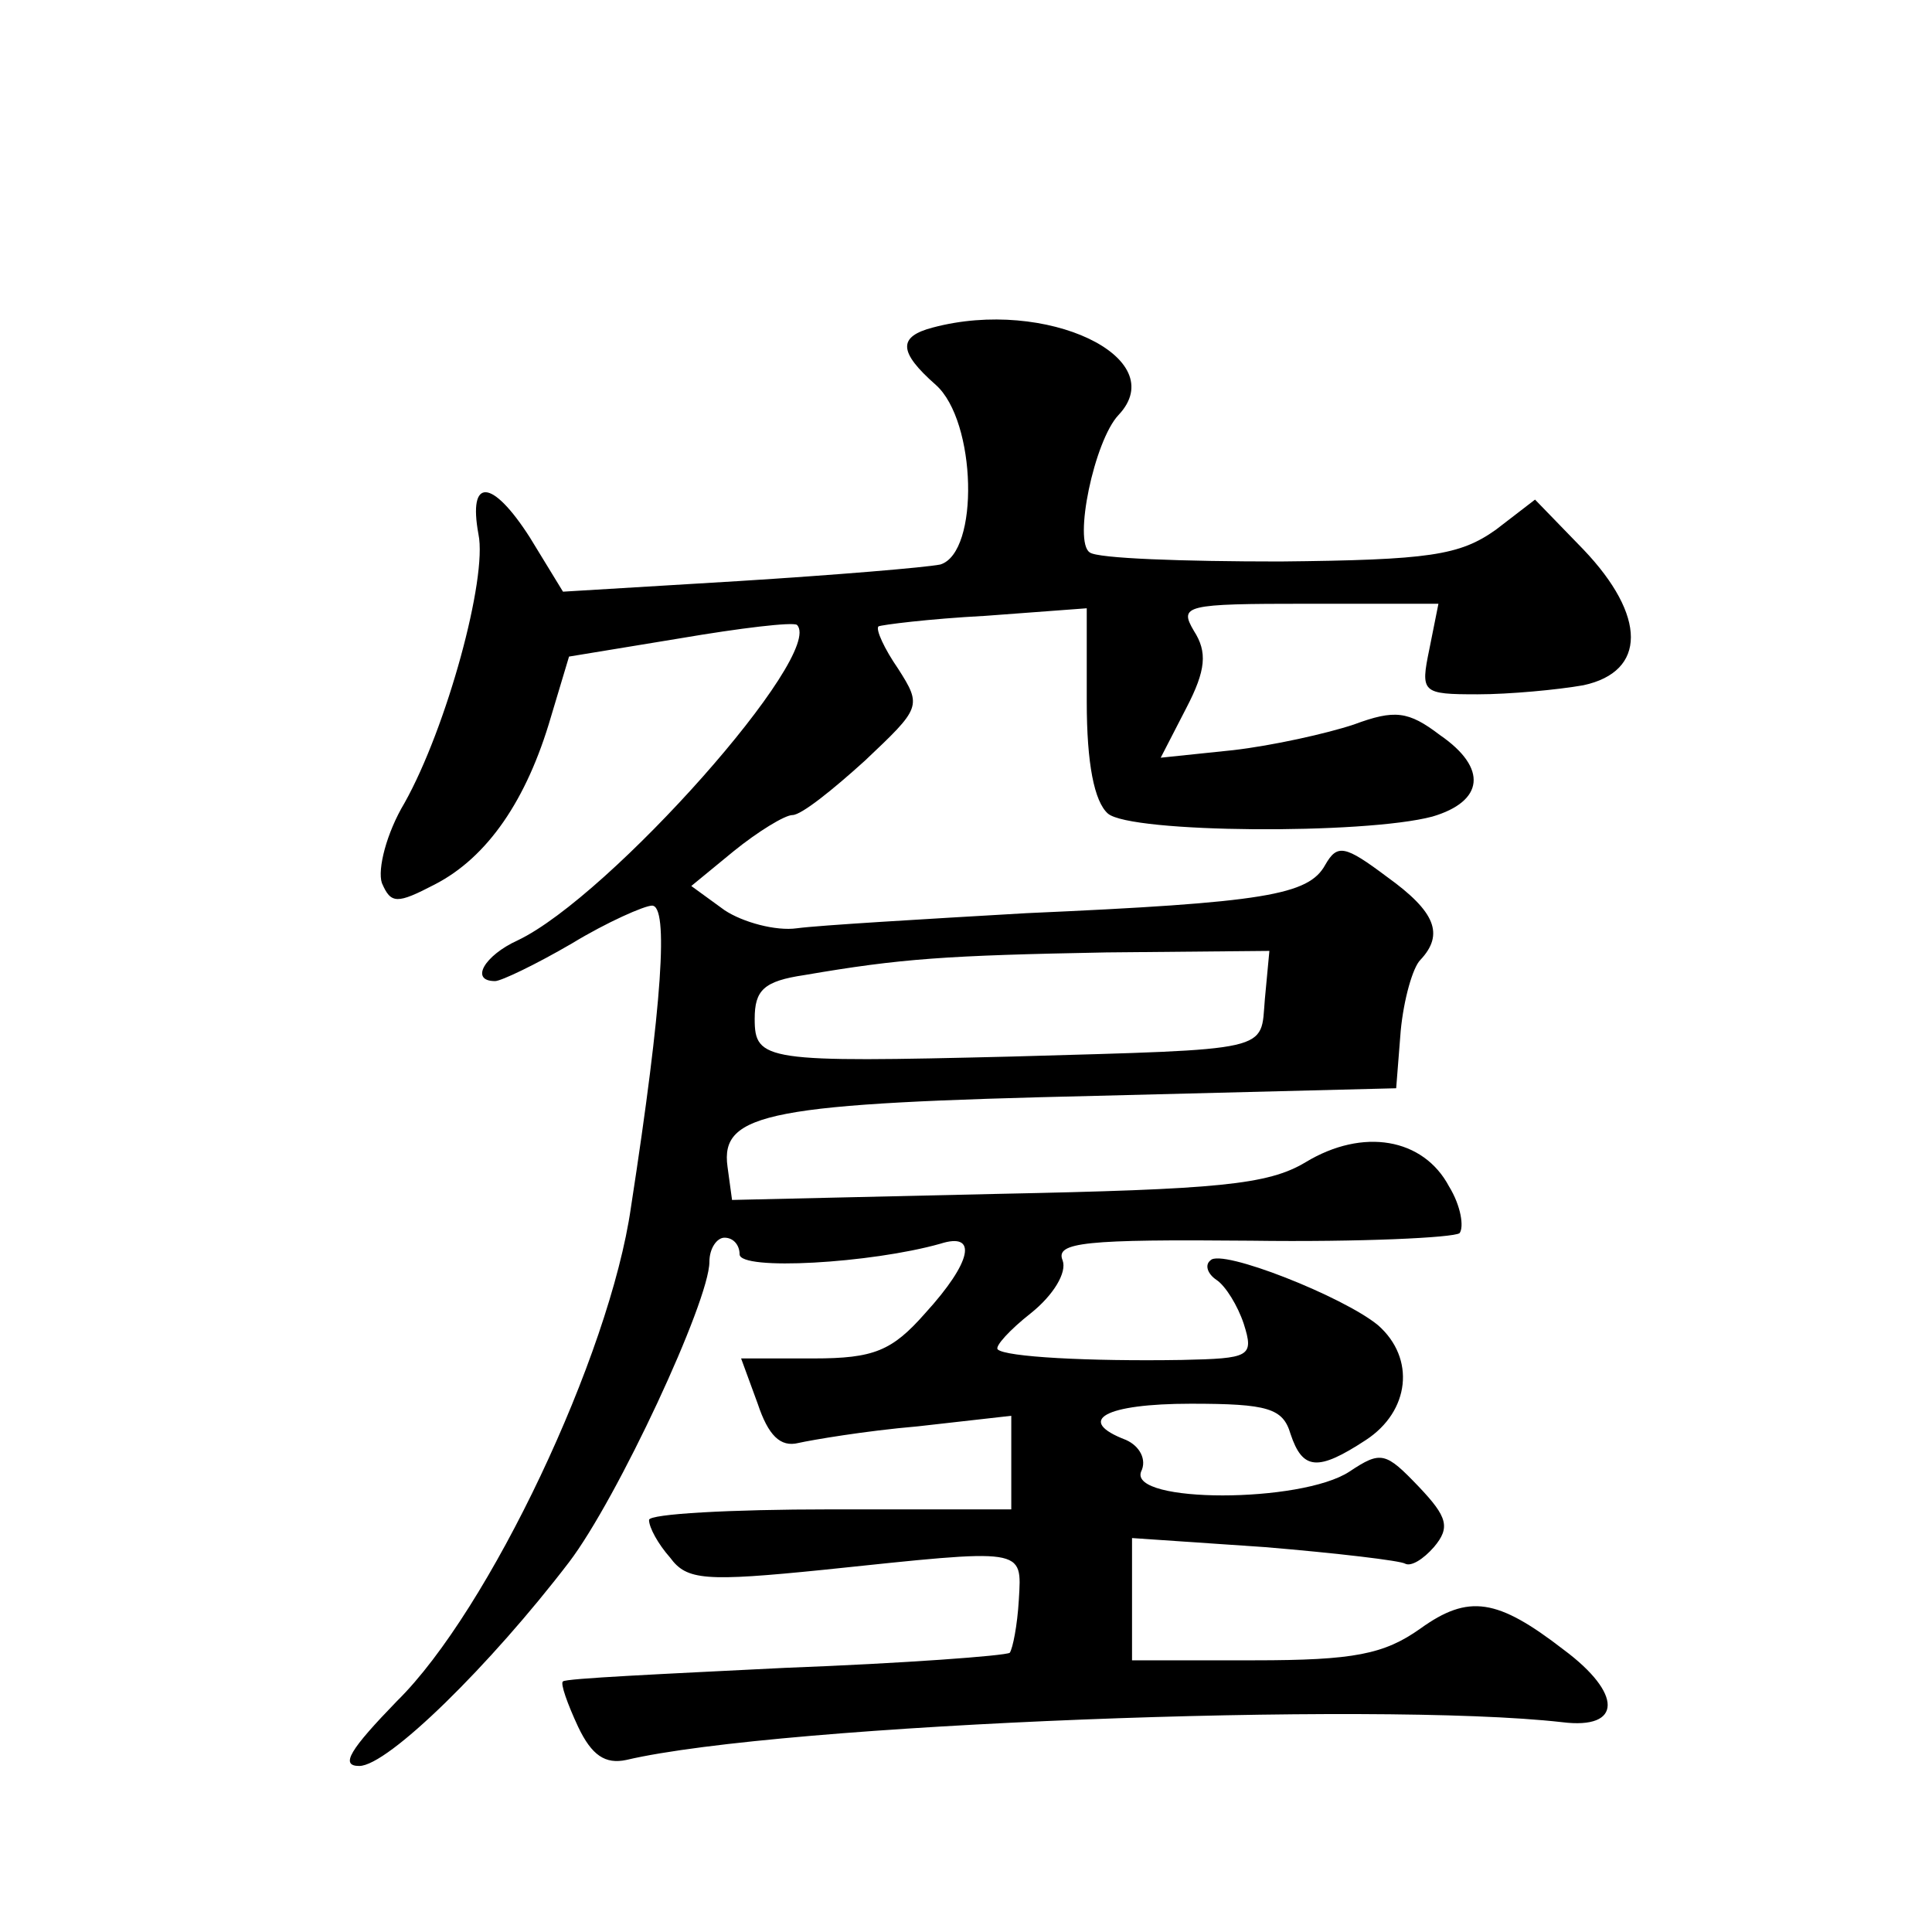
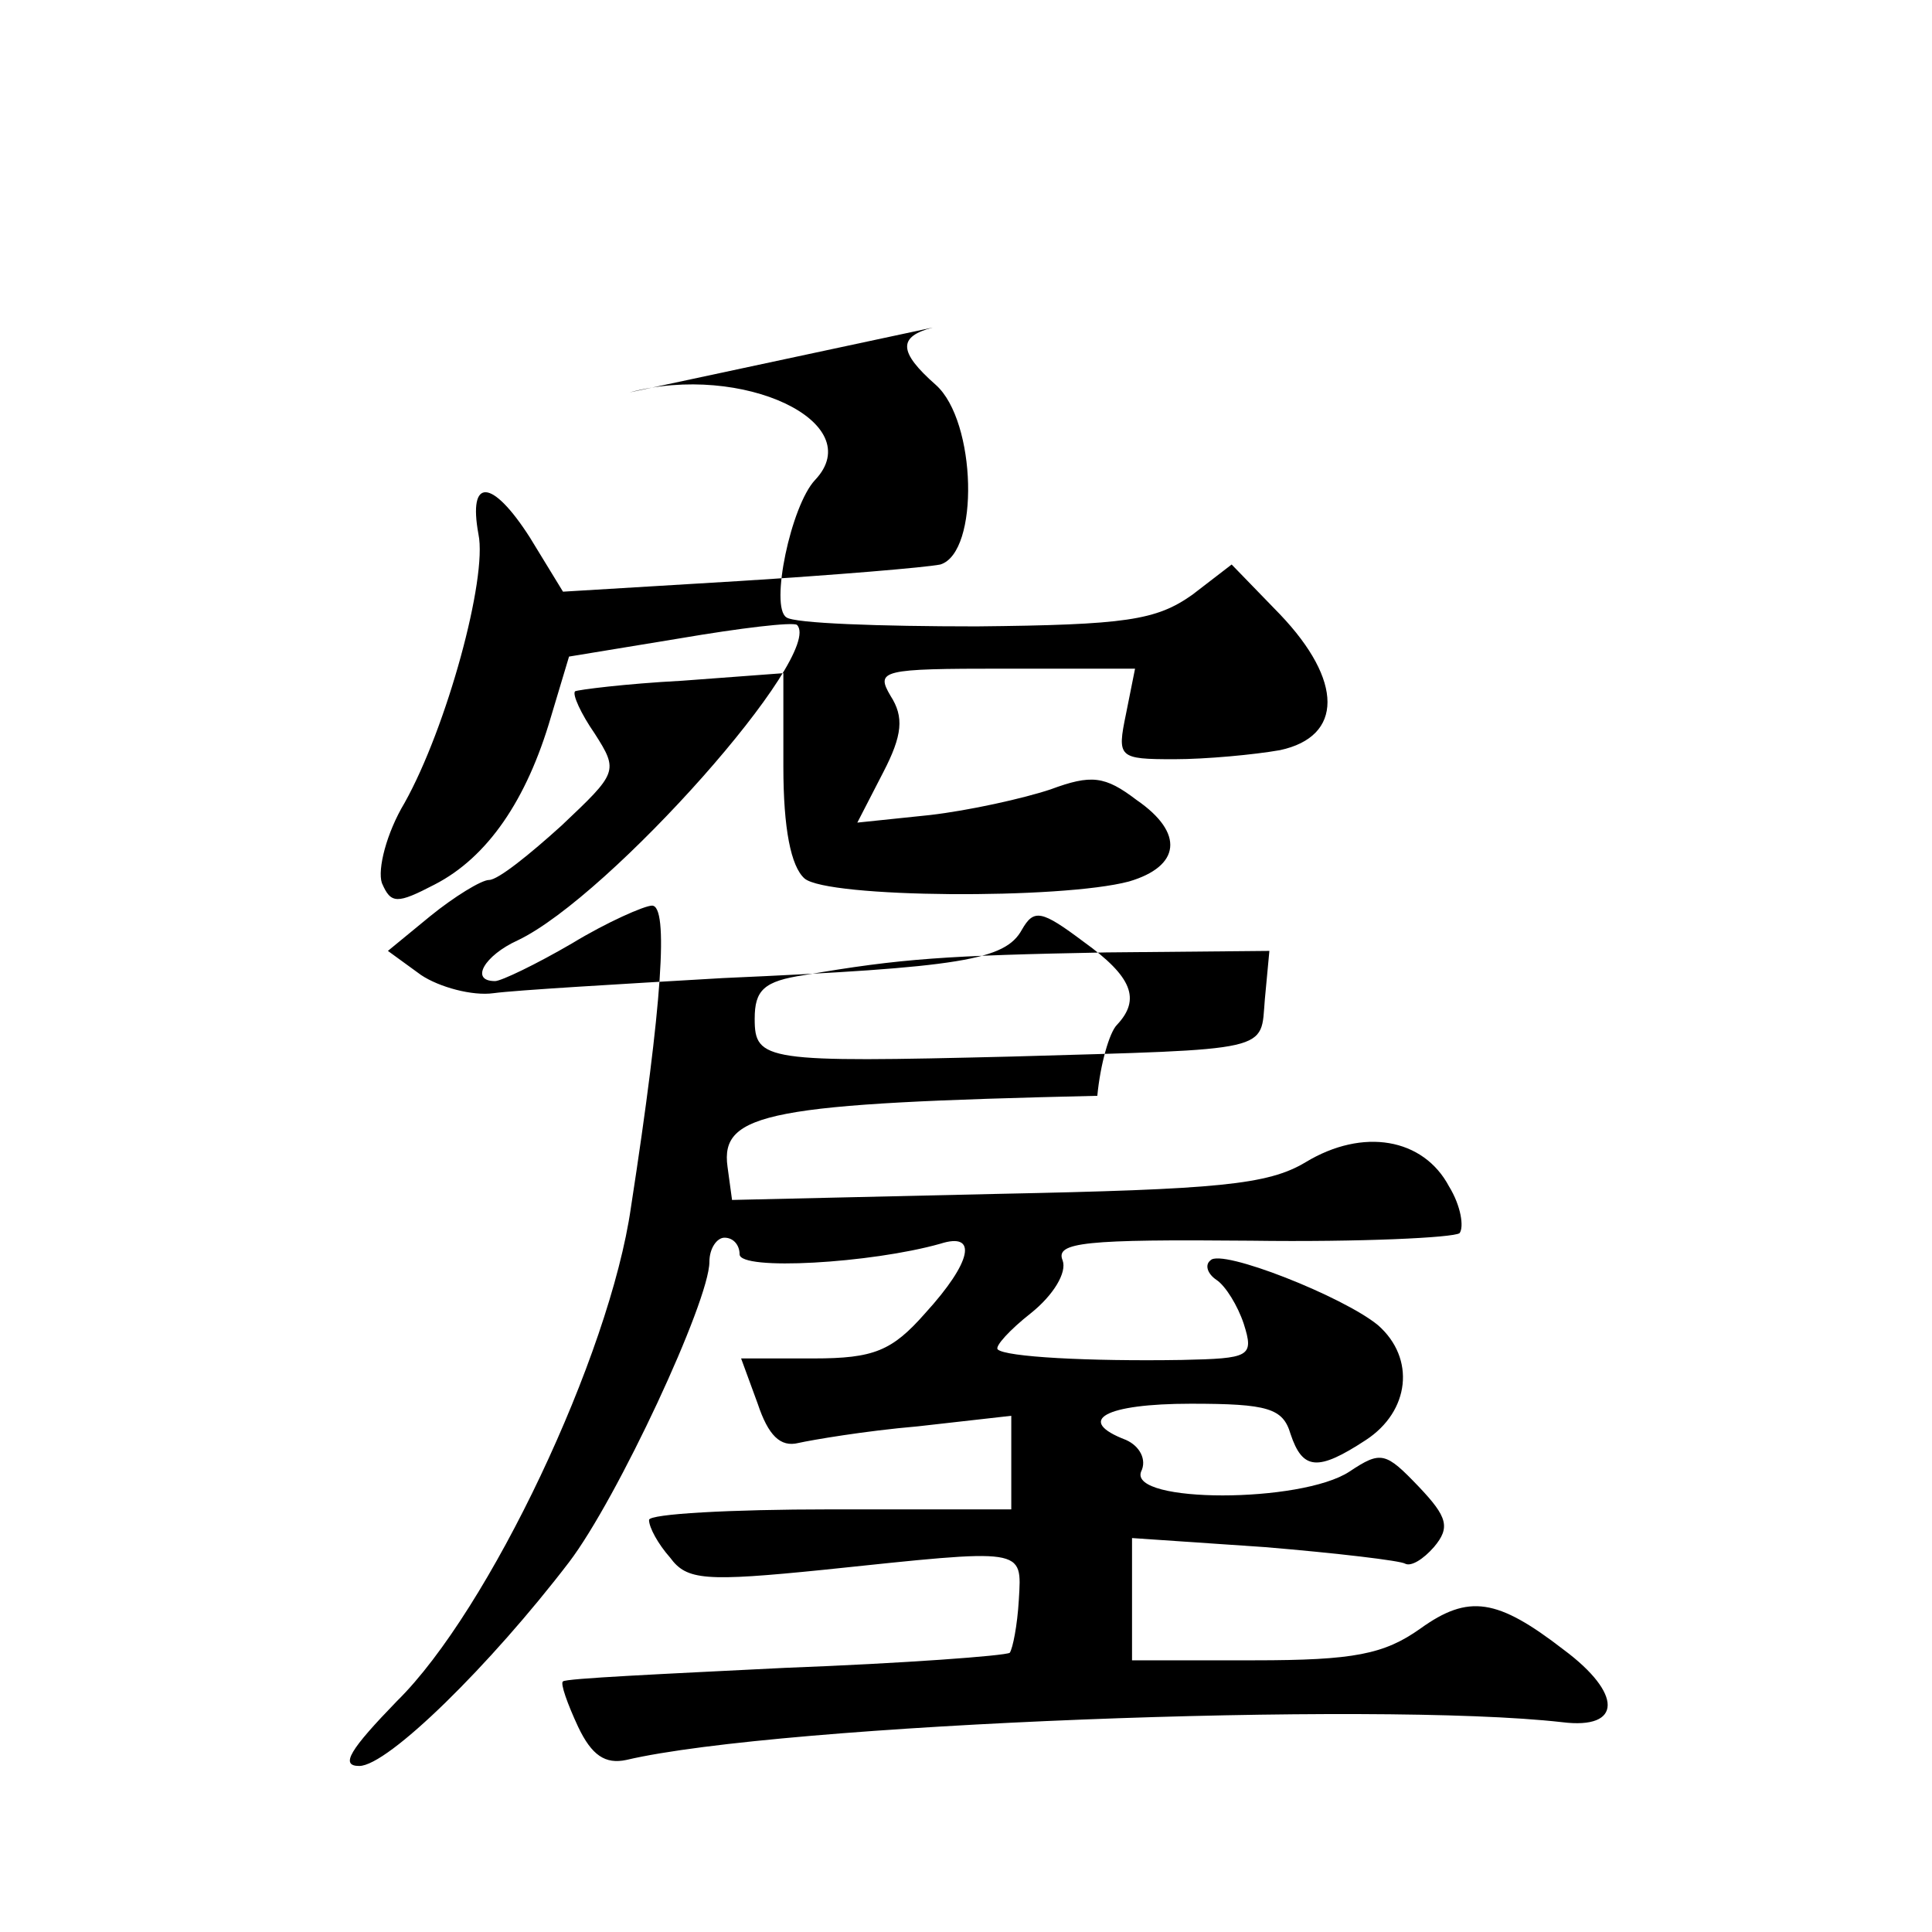
<svg xmlns="http://www.w3.org/2000/svg" version="1.0" width="128pt" height="128pt" viewBox="0 0 128 128" preserveAspectRatio="xMidYMid meet">
  <g transform="translate(0,128) scale(0.1,-0.1)" fill="#0" stroke="none">
-     <path d="M618 1063 c-23 -6 -23 -16 2 -38 27 -24 29 -111 3 -119 -10 -2 -70 -7 -134 -11 l-116 -7 -22 36 c-25 39 -41 40 -34 2 6 -29 -21 -128 -49 -178 -12 -20 -18 -44 -15 -53 6 -14 10 -14 35 -1 35 18 61 56 77 111 l12 40 73 12 c41 7 75 11 78 9 19 -19 -124 -180 -185 -209 -22 -10 -32 -27 -15 -27 4 0 27 11 51 25 23 14 48 25 53 25 11 0 7 -64 -14 -200 -14 -98 -94 -267 -155 -327 -31 -32 -38 -43 -25 -43 19 0 87 67 139 135 32 42 93 173 93 199 0 9 5 16 10 16 6 0 10 -5 10 -11 0 -11 87 -6 133 7 25 8 21 -12 -10 -46 -22 -25 -34 -30 -74 -30 l-48 0 11 -30 c7 -21 15 -29 27 -26 9 2 44 8 79 11 l62 7 0 -31 0 -31 -120 0 c-66 0 -120 -3 -120 -7 0 -5 6 -16 14 -25 11 -15 23 -16 102 -8 134 14 131 15 129 -20 -1 -17 -4 -32 -6 -35 -3 -2 -70 -7 -149 -10 -80 -4 -146 -7 -147 -9 -2 -1 3 -15 10 -30 9 -19 18 -25 32 -22 102 24 497 39 620 25 40 -5 40 19 1 48 -44 34 -63 37 -95 14 -24 -17 -44 -21 -110 -21 l-81 0 0 40 0 41 88 -6 c48 -4 90 -9 93 -11 4 -2 12 3 19 11 11 13 9 20 -10 40 -22 23 -25 24 -46 10 -32 -21 -146 -21 -138 0 4 8 -1 17 -10 21 -34 13 -14 24 43 24 51 0 61 -3 66 -20 8 -24 18 -25 50 -4 29 19 33 54 8 76 -23 19 -104 51 -111 43 -4 -3 -2 -9 4 -13 6 -4 14 -17 18 -29 7 -22 4 -23 -41 -24 -62 -1 -117 2 -122 7 -2 2 8 13 22 24 15 12 24 27 21 35 -5 12 15 14 125 13 72 -1 134 2 138 5 3 4 1 18 -7 31 -17 32 -57 39 -95 16 -25 -15 -58 -18 -205 -21 l-175 -4 -3 22 c-5 36 28 42 245 47 l198 5 3 38 c2 21 8 42 13 47 16 17 10 32 -22 55 -28 21 -33 22 -41 8 -11 -20 -40 -25 -198 -32 -69 -4 -137 -8 -152 -10 -14 -2 -36 4 -48 12 l-22 16 28 23 c16 13 34 24 39 24 6 0 27 17 48 36 37 35 38 36 22 61 -9 13 -15 26 -13 28 2 1 33 5 71 7 l67 5 0 -62 c0 -41 5 -66 14 -74 15 -13 170 -14 215 -2 34 10 37 32 5 54 -21 16 -30 17 -57 7 -18 -6 -54 -14 -80 -17 l-48 -5 17 33 c13 25 14 37 5 51 -10 17 -6 18 75 18 l87 0 -6 -30 c-6 -29 -5 -30 32 -30 21 0 53 3 70 6 42 9 42 46 0 90 l-32 33 -26 -20 c-24 -17 -44 -20 -143 -21 -64 0 -121 2 -126 6 -11 7 3 74 19 91 36 38 -48 78 -123 58z m220 -445 c-3 -35 7 -33 -168 -38 -163 -4 -170 -3 -170 25 0 19 6 25 33 29 64 11 94 13 200 15 l108 1 -3 -32z" />
+     <path d="M618 1063 c-23 -6 -23 -16 2 -38 27 -24 29 -111 3 -119 -10 -2 -70 -7 -134 -11 l-116 -7 -22 36 c-25 39 -41 40 -34 2 6 -29 -21 -128 -49 -178 -12 -20 -18 -44 -15 -53 6 -14 10 -14 35 -1 35 18 61 56 77 111 l12 40 73 12 c41 7 75 11 78 9 19 -19 -124 -180 -185 -209 -22 -10 -32 -27 -15 -27 4 0 27 11 51 25 23 14 48 25 53 25 11 0 7 -64 -14 -200 -14 -98 -94 -267 -155 -327 -31 -32 -38 -43 -25 -43 19 0 87 67 139 135 32 42 93 173 93 199 0 9 5 16 10 16 6 0 10 -5 10 -11 0 -11 87 -6 133 7 25 8 21 -12 -10 -46 -22 -25 -34 -30 -74 -30 l-48 0 11 -30 c7 -21 15 -29 27 -26 9 2 44 8 79 11 l62 7 0 -31 0 -31 -120 0 c-66 0 -120 -3 -120 -7 0 -5 6 -16 14 -25 11 -15 23 -16 102 -8 134 14 131 15 129 -20 -1 -17 -4 -32 -6 -35 -3 -2 -70 -7 -149 -10 -80 -4 -146 -7 -147 -9 -2 -1 3 -15 10 -30 9 -19 18 -25 32 -22 102 24 497 39 620 25 40 -5 40 19 1 48 -44 34 -63 37 -95 14 -24 -17 -44 -21 -110 -21 l-81 0 0 40 0 41 88 -6 c48 -4 90 -9 93 -11 4 -2 12 3 19 11 11 13 9 20 -10 40 -22 23 -25 24 -46 10 -32 -21 -146 -21 -138 0 4 8 -1 17 -10 21 -34 13 -14 24 43 24 51 0 61 -3 66 -20 8 -24 18 -25 50 -4 29 19 33 54 8 76 -23 19 -104 51 -111 43 -4 -3 -2 -9 4 -13 6 -4 14 -17 18 -29 7 -22 4 -23 -41 -24 -62 -1 -117 2 -122 7 -2 2 8 13 22 24 15 12 24 27 21 35 -5 12 15 14 125 13 72 -1 134 2 138 5 3 4 1 18 -7 31 -17 32 -57 39 -95 16 -25 -15 -58 -18 -205 -21 l-175 -4 -3 22 c-5 36 28 42 245 47 c2 21 8 42 13 47 16 17 10 32 -22 55 -28 21 -33 22 -41 8 -11 -20 -40 -25 -198 -32 -69 -4 -137 -8 -152 -10 -14 -2 -36 4 -48 12 l-22 16 28 23 c16 13 34 24 39 24 6 0 27 17 48 36 37 35 38 36 22 61 -9 13 -15 26 -13 28 2 1 33 5 71 7 l67 5 0 -62 c0 -41 5 -66 14 -74 15 -13 170 -14 215 -2 34 10 37 32 5 54 -21 16 -30 17 -57 7 -18 -6 -54 -14 -80 -17 l-48 -5 17 33 c13 25 14 37 5 51 -10 17 -6 18 75 18 l87 0 -6 -30 c-6 -29 -5 -30 32 -30 21 0 53 3 70 6 42 9 42 46 0 90 l-32 33 -26 -20 c-24 -17 -44 -20 -143 -21 -64 0 -121 2 -126 6 -11 7 3 74 19 91 36 38 -48 78 -123 58z m220 -445 c-3 -35 7 -33 -168 -38 -163 -4 -170 -3 -170 25 0 19 6 25 33 29 64 11 94 13 200 15 l108 1 -3 -32z" />
  </g>
</svg>